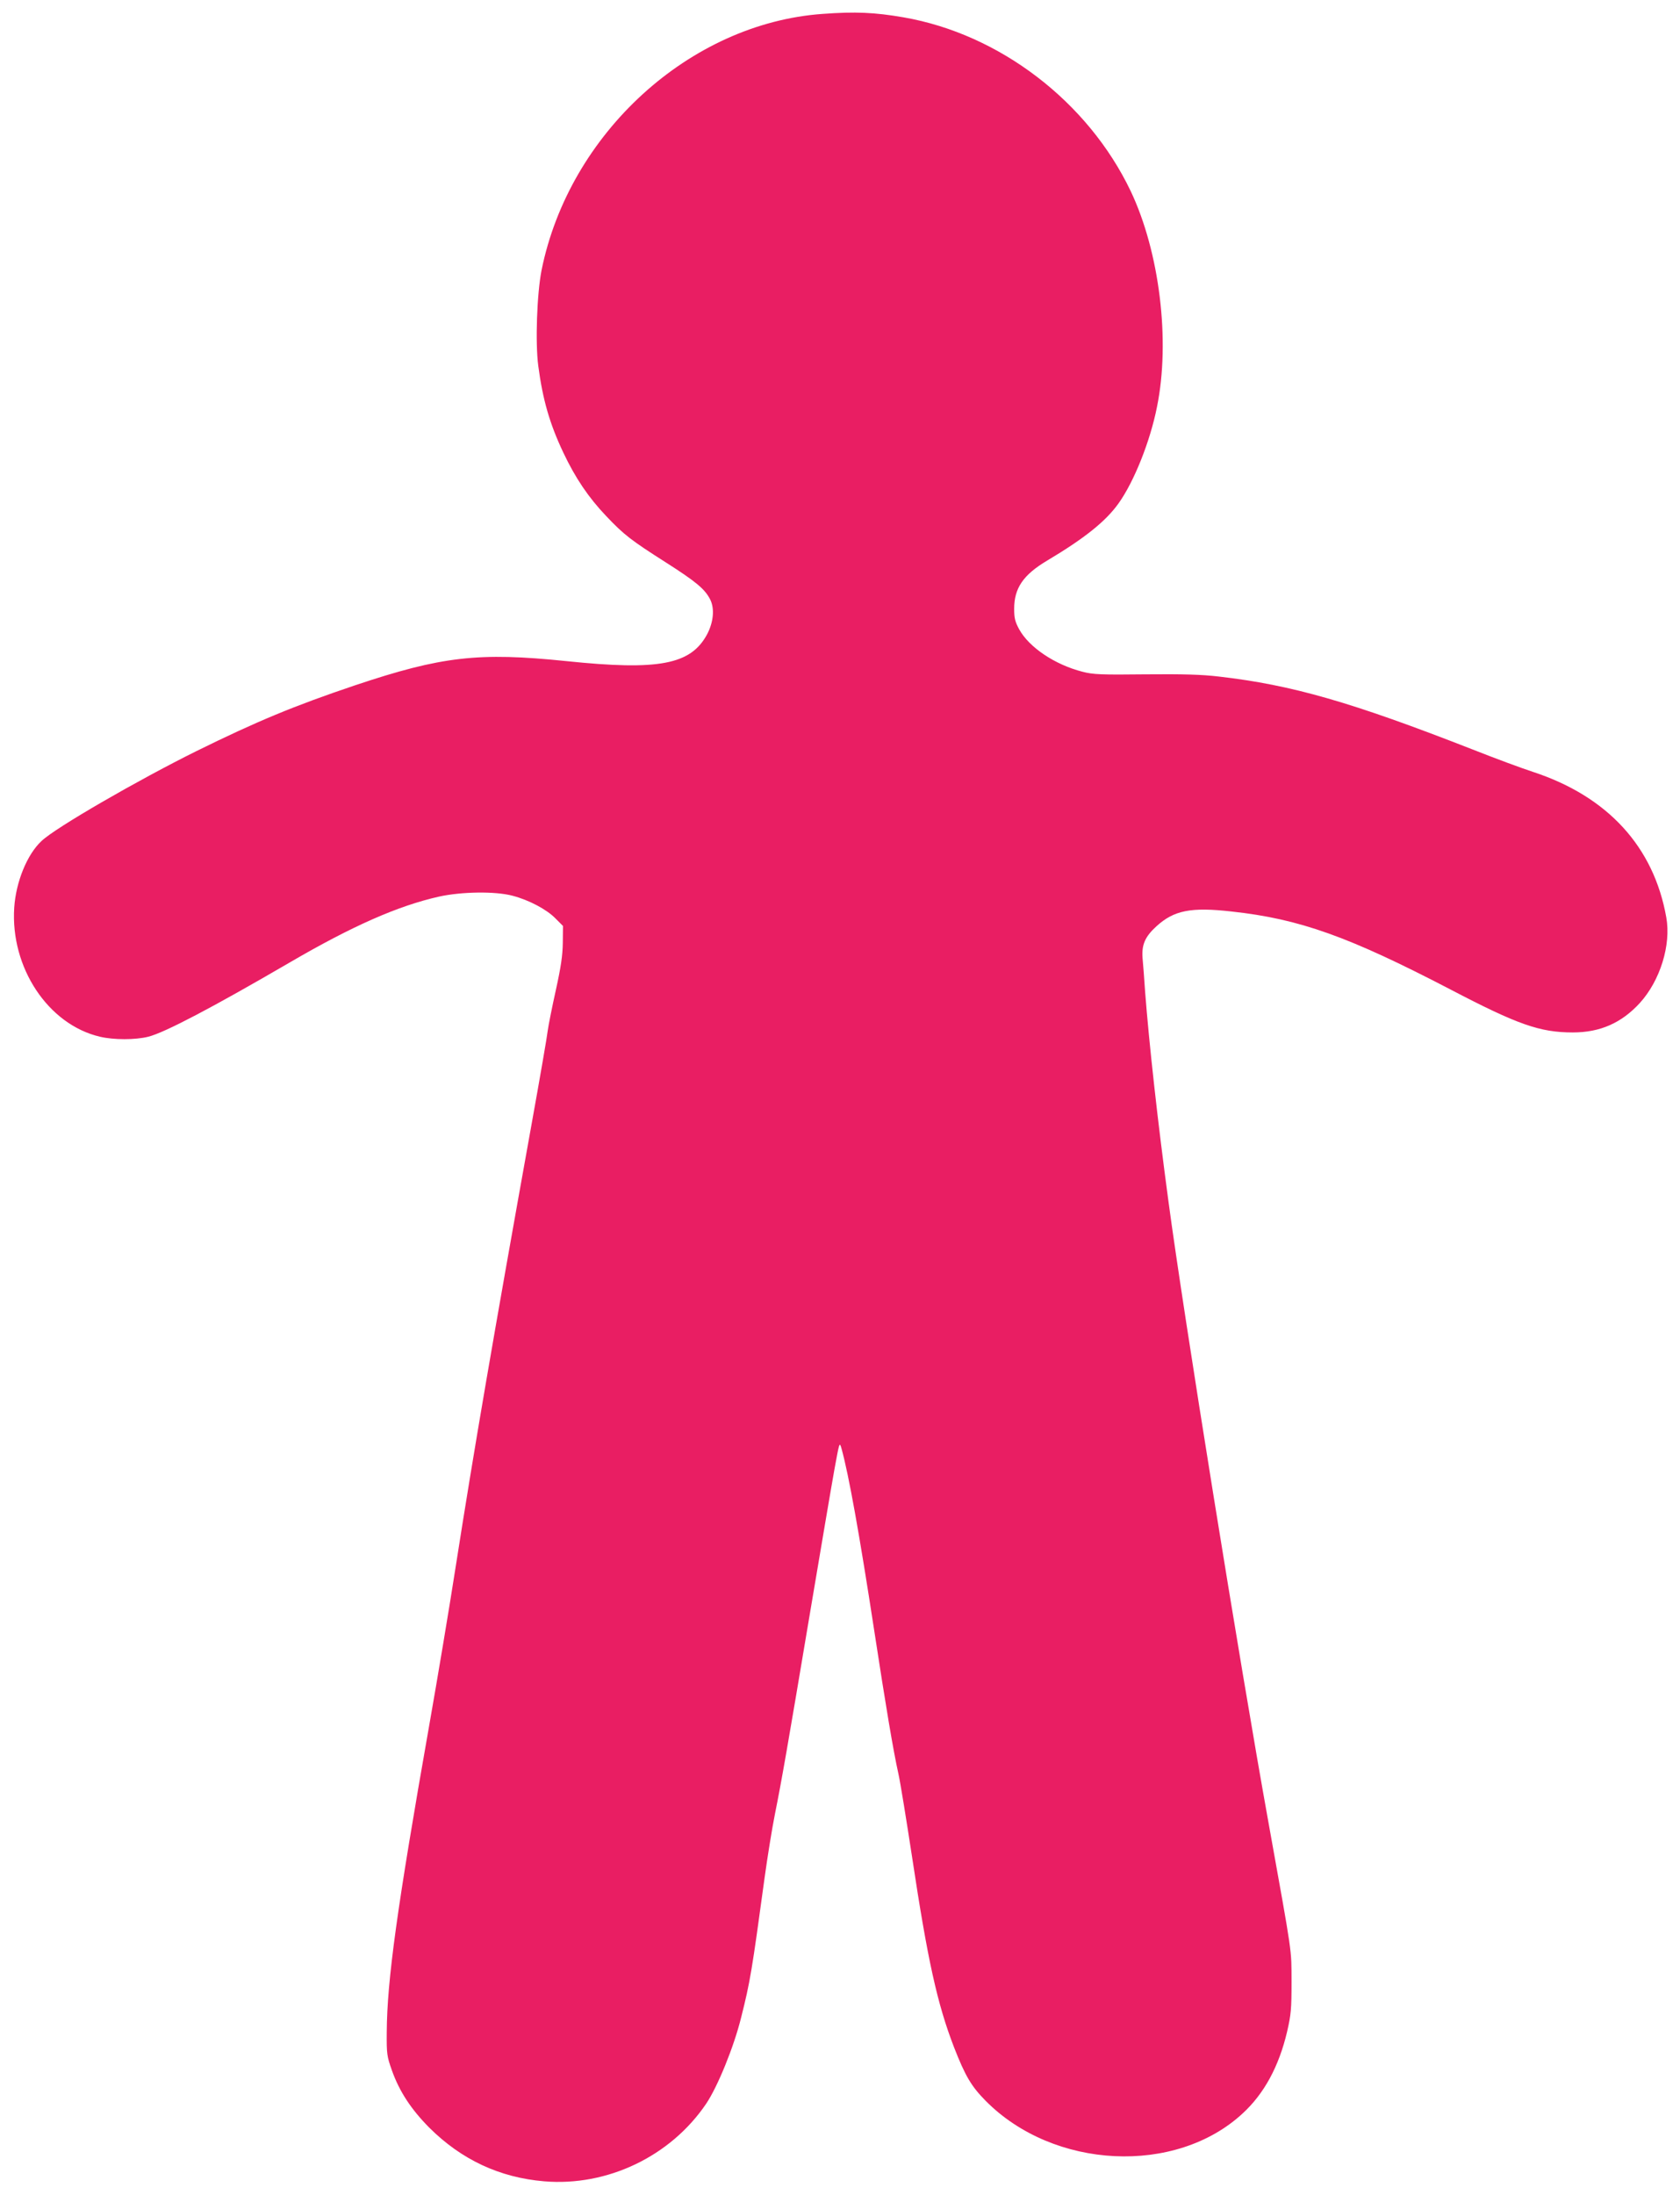
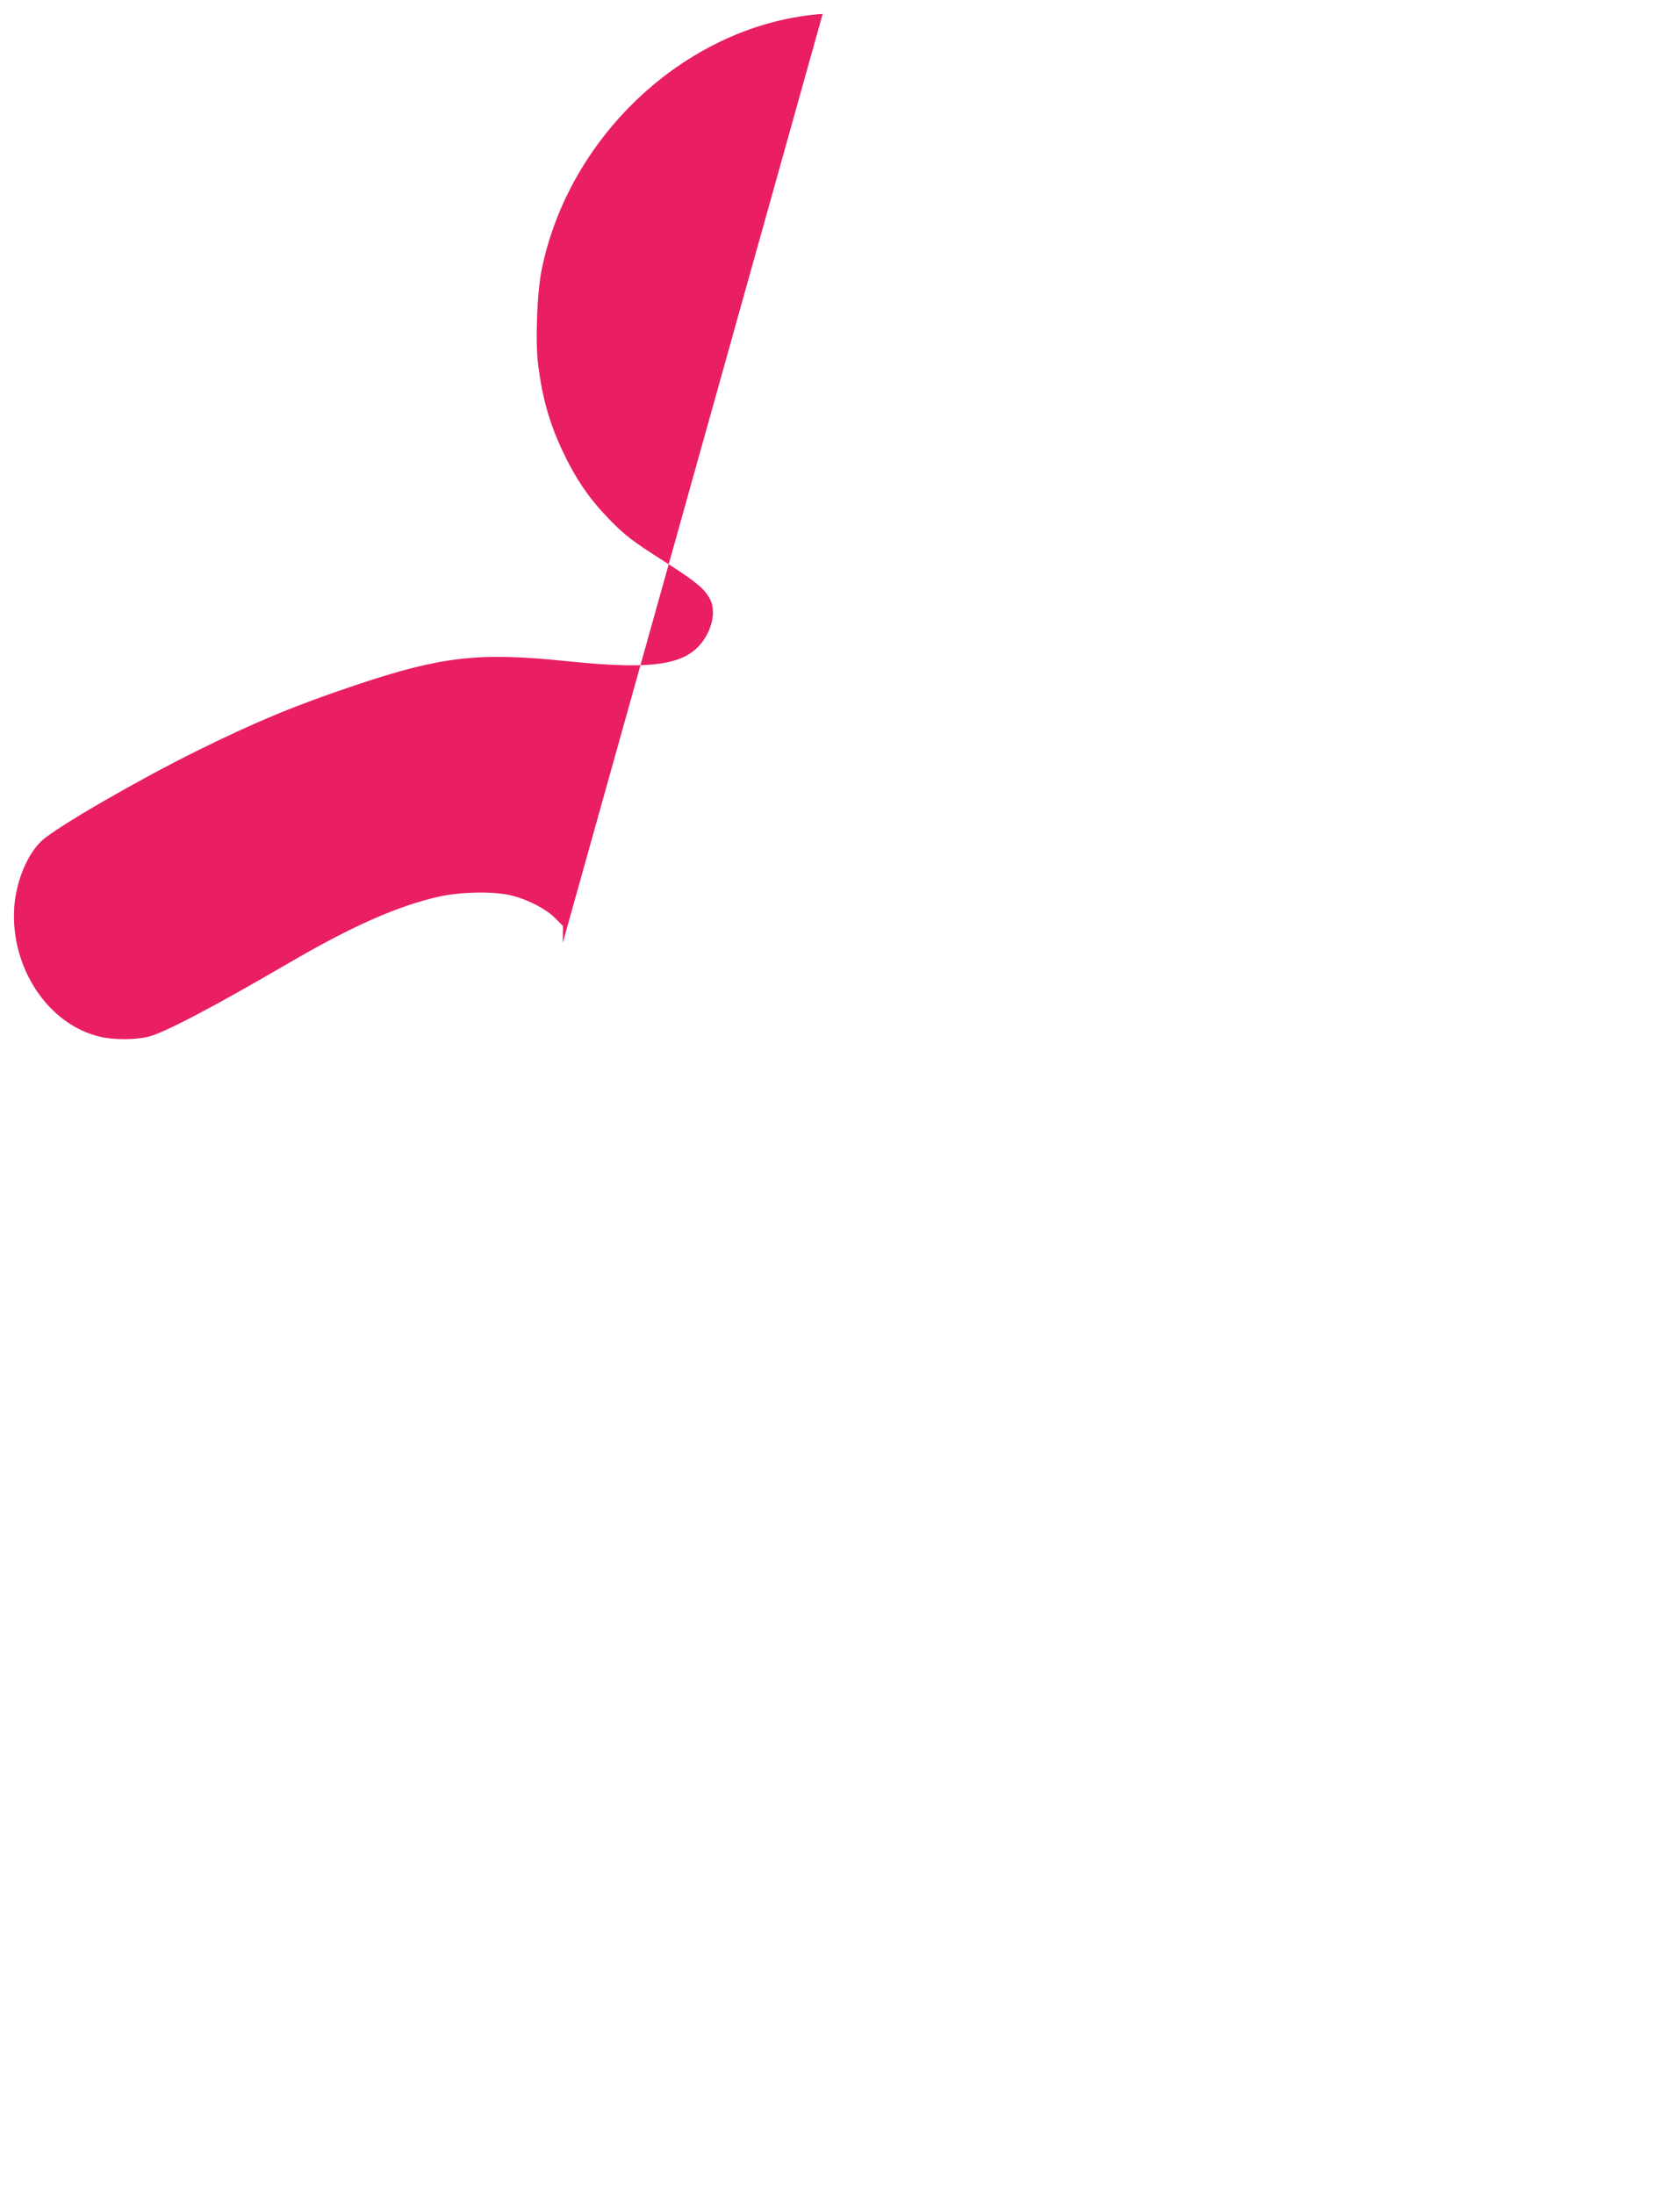
<svg xmlns="http://www.w3.org/2000/svg" version="1.0" width="980pt" height="1280pt" viewBox="0 0 980 1280" preserveAspectRatio="xMidYMid meet">
  <g transform="translate(0,1280) scale(0.1,-0.1)" fill="#e91e63" stroke="none">
-     <path d="M4799 12719 c-776 -55 -1479 -697 -1640 -1495 -27 -138 -37 -423 -19 -558 26 -196 66 -336 146 -505 70 -148 147 -262 250 -370 103 -109 146 -142 349 -271 174 -111 226 -154 257 -214 28 -54 20 -135 -18 -206 -95 -175 -280 -211 -819 -155 -514 53 -729 28 -1234 -141 -356 -120 -573 -210 -926 -384 -341 -169 -823 -447 -903 -524 -84 -78 -149 -238 -159 -388 -23 -349 197 -682 500 -753 80 -19 207 -19 282 0 96 24 377 172 820 430 370 216 636 333 876 387 132 29 328 32 429 5 96 -25 199 -80 249 -131 l45 -45 -1 -98 c-1 -75 -11 -142 -41 -278 -22 -99 -43 -205 -47 -235 -3 -30 -46 -278 -95 -550 -222 -1234 -333 -1881 -441 -2570 -38 -245 -108 -663 -155 -929 -188 -1067 -246 -1485 -248 -1791 -1 -127 1 -140 30 -222 44 -124 113 -228 218 -334 188 -187 410 -291 670 -313 368 -31 737 145 945 452 67 99 162 332 204 502 53 210 63 271 137 815 17 124 44 290 60 370 40 199 73 388 205 1175 63 374 127 752 143 840 29 158 29 159 41 118 42 -152 104 -496 191 -1063 67 -438 111 -700 141 -834 11 -49 46 -266 79 -481 91 -604 147 -858 245 -1112 66 -169 101 -228 185 -313 396 -400 1108 -435 1499 -73 125 115 211 273 259 476 23 100 26 132 26 292 -1 197 8 135 -134 925 -168 930 -497 2972 -584 3625 -64 474 -113 923 -136 1220 -5 77 -12 166 -15 198 -6 78 14 125 81 186 102 93 201 113 439 86 396 -43 683 -146 1275 -454 394 -206 523 -251 715 -251 159 0 284 55 391 172 118 130 183 338 154 499 -73 412 -342 705 -777 848 -65 21 -224 80 -353 131 -706 276 -1053 376 -1479 425 -100 12 -210 15 -430 13 -258 -3 -305 -1 -366 15 -161 41 -312 142 -370 248 -24 44 -29 66 -29 119 0 121 53 198 192 281 220 131 343 230 417 334 90 126 184 360 224 562 79 386 15 904 -153 1258 -249 522 -765 917 -1326 1014 -168 29 -280 34 -471 20z" />
+     <path d="M4799 12719 c-776 -55 -1479 -697 -1640 -1495 -27 -138 -37 -423 -19 -558 26 -196 66 -336 146 -505 70 -148 147 -262 250 -370 103 -109 146 -142 349 -271 174 -111 226 -154 257 -214 28 -54 20 -135 -18 -206 -95 -175 -280 -211 -819 -155 -514 53 -729 28 -1234 -141 -356 -120 -573 -210 -926 -384 -341 -169 -823 -447 -903 -524 -84 -78 -149 -238 -159 -388 -23 -349 197 -682 500 -753 80 -19 207 -19 282 0 96 24 377 172 820 430 370 216 636 333 876 387 132 29 328 32 429 5 96 -25 199 -80 249 -131 l45 -45 -1 -98 z" />
  </g>
</svg>